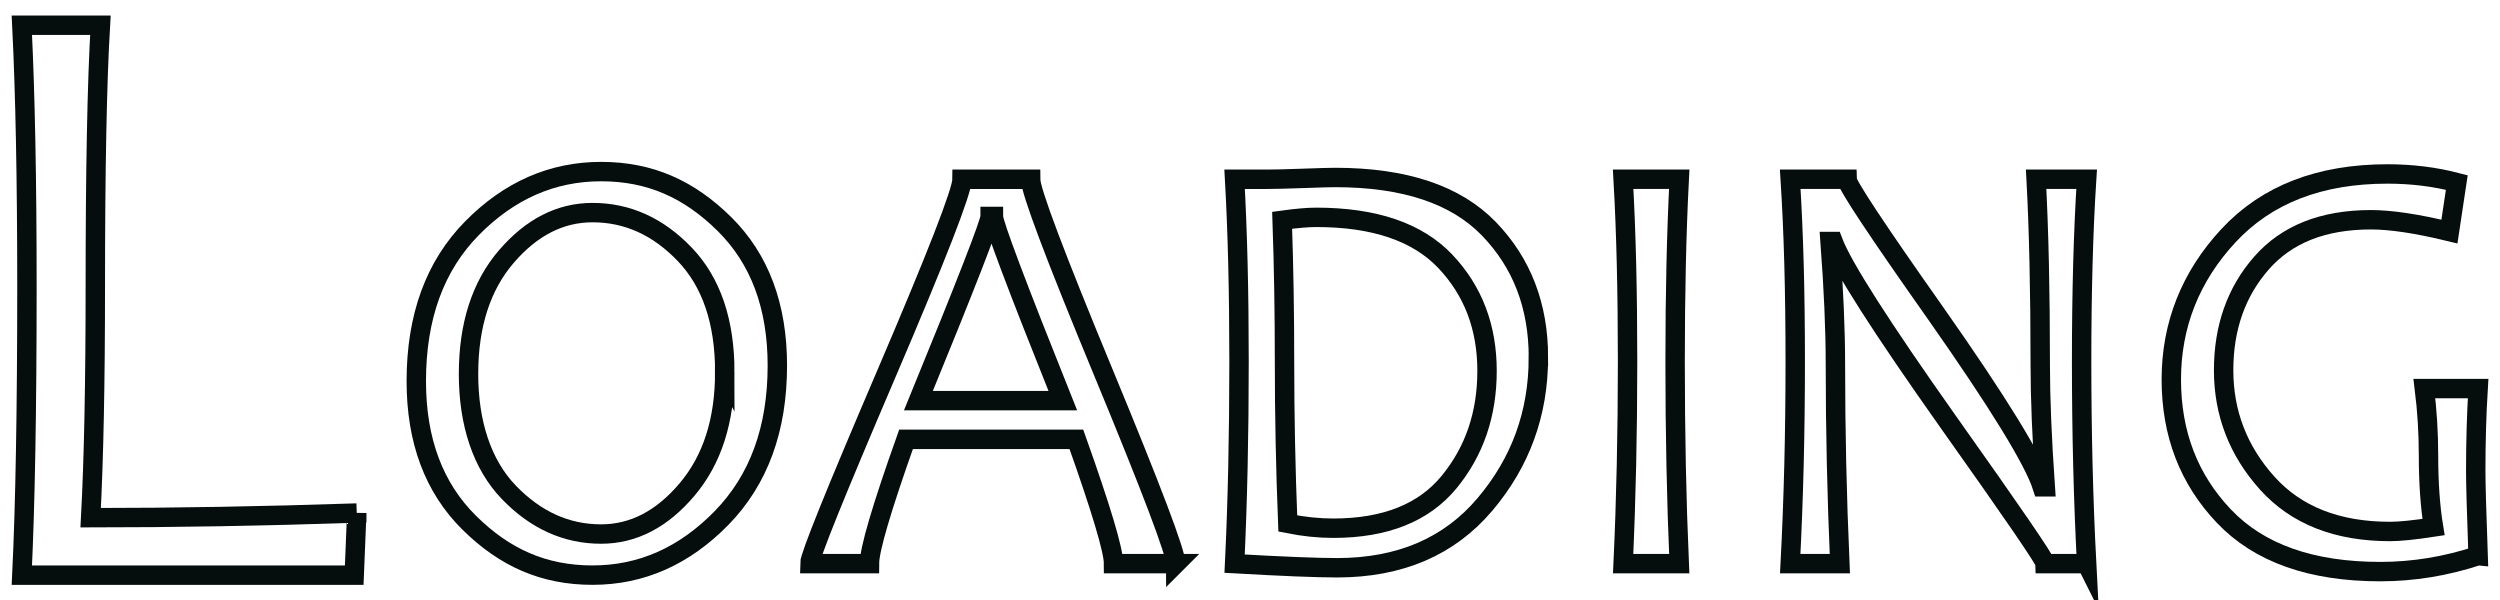
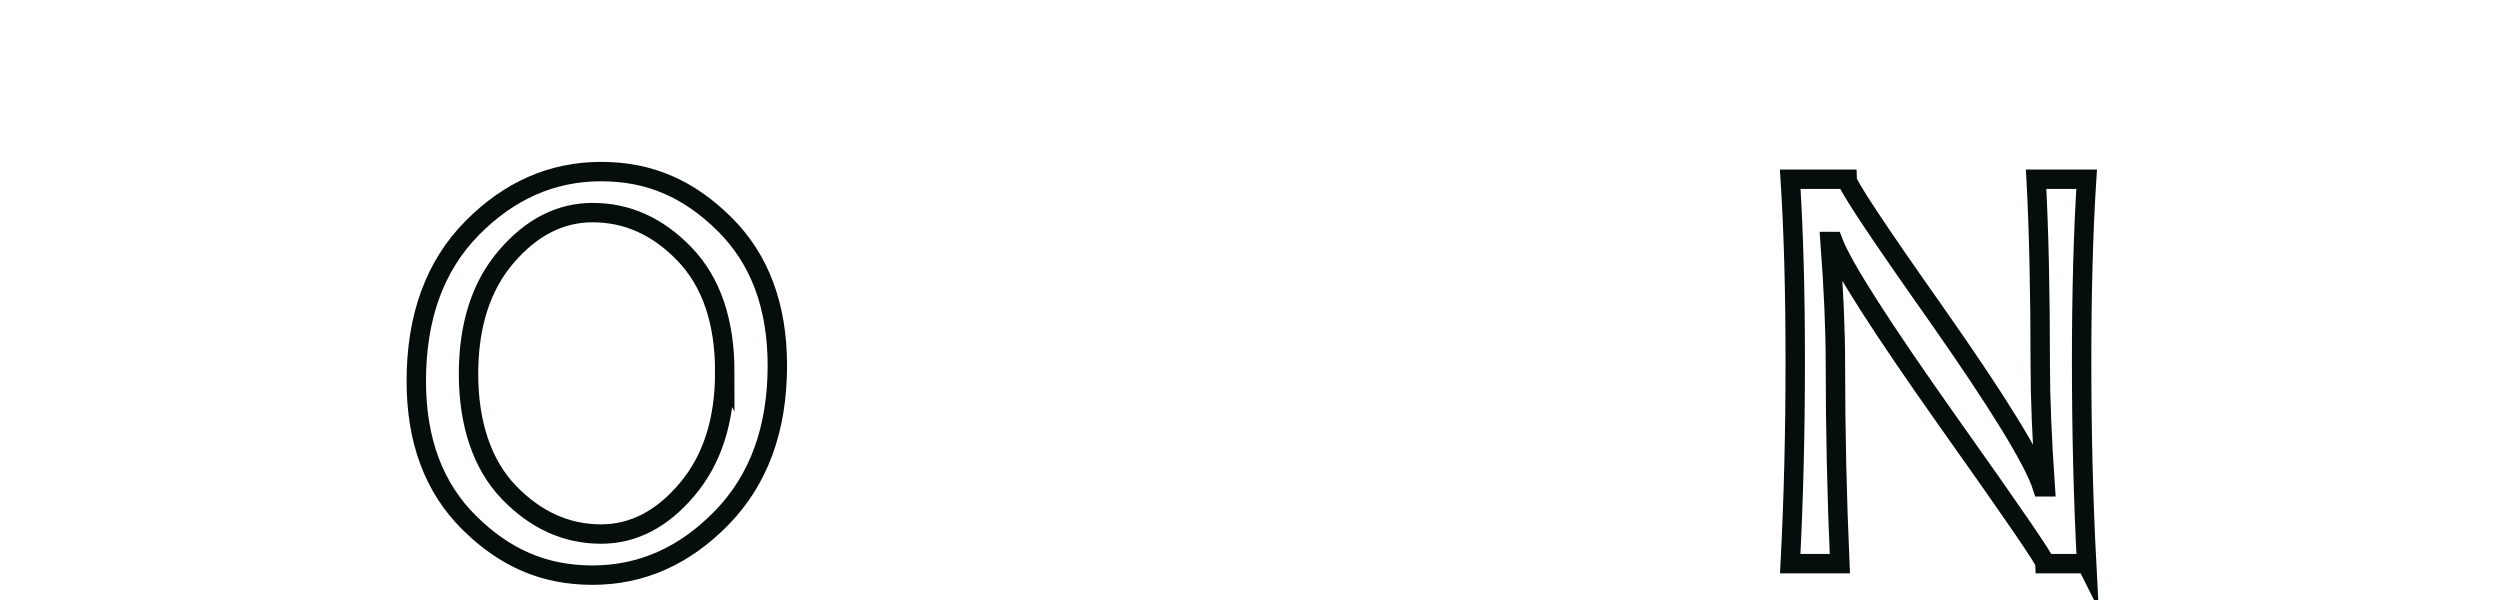
<svg xmlns="http://www.w3.org/2000/svg" id="_レイヤー_1" data-name="レイヤー_1" version="1.1" viewBox="0 0 644.15 154.69">
  <defs>
    <style>
      .st0 {
        fill: none;
        stroke: #060d0d;
        stroke-miterlimit: 10;
        stroke-width: 5px;
      }
    </style>
  </defs>
  <g>
    <path class="st0" d="M200.29,94.18c0,16.38-4.79,29.48-14.38,39.29s-20.66,14.72-33.24,14.72-22.66-4.5-31.76-13.5c-9.1-9-13.65-21.16-13.65-36.47,0-16.58,4.79-29.73,14.38-39.44,9.58-9.71,20.66-14.57,33.24-14.57s22.65,4.5,31.76,13.5c9.1,9,13.65,21.16,13.65,36.47ZM186.75,95.93c0-13.08-3.44-23.21-10.31-30.39-6.87-7.18-14.79-10.76-23.77-10.76-8.32,0-15.72,3.78-22.21,11.33-6.49,7.56-9.74,17.65-9.74,30.27s3.46,23.29,10.38,30.46c6.92,7.18,14.84,10.76,23.77,10.76,8.32,0,15.71-3.83,22.17-11.49,6.47-7.66,9.7-17.72,9.7-30.2Z" />
-     <path class="st0" d="M302.97,145.22h-16.05c0-3.4-3.19-14.07-9.58-32.02h-43.89c-6.29,17.7-9.43,28.37-9.43,32.02h-15.37c0-1.88,6.54-18.09,19.62-48.64,13.08-30.55,19.62-47.35,19.62-50.39h17.65c0,2.99,6.24,19.55,18.71,49.67,12.47,30.12,18.71,46.58,18.71,49.37ZM273.84,103.23c-11.92-29.77-17.88-45.59-17.88-47.46h-.84c0,1.57-6.16,17.39-18.48,47.46h37.2Z" />
-     <path class="st0" d="M396.38,92.13c0,14.4-4.6,27.03-13.81,37.88-9.2,10.85-21.89,16.28-38.07,16.28-5.27,0-14.07-.36-26.39-1.06.76-15.72,1.14-33.06,1.14-52.03,0-17.85-.38-33.52-1.14-47.01h8.37c2.03,0,5.12-.08,9.28-.23,4.16-.15,6.9-.23,8.22-.23,17.9,0,31.11,4.4,39.63,13.2,8.52,8.8,12.78,19.87,12.78,33.2ZM383.15,95.55c0-11.26-3.59-20.66-10.76-28.22-7.18-7.56-18.27-11.33-33.28-11.33-2.13,0-5.05.25-8.75.76.41,11.82.61,23.96.61,36.44,0,13.69.28,27.59.84,41.68,4.06.81,7.96,1.22,11.71,1.22,13.39,0,23.34-3.97,29.86-11.9,6.52-7.94,9.77-17.48,9.77-28.64Z" />
-     <path class="st0" d="M432.67,145.22h-14.45c.76-16.43,1.14-33.77,1.14-52.03s-.38-33.62-1.14-47.01h14.45c-.71,13.84-1.06,29.51-1.06,47.01,0,18.36.35,35.7,1.06,52.03Z" />
    <path class="st0" d="M537.64,145.22h-10.65c0-.86-8.32-13.01-24.95-36.44-17.39-24.59-27.31-40.11-29.74-46.55h-.76c.91,12.22,1.37,22.69,1.37,31.42,0,17.04.38,34.23,1.14,51.57h-12.78c.86-16.48,1.29-33.82,1.29-52.03s-.43-33.57-1.29-47.01h14.6c0,1.42,7.66,12.98,22.97,34.69,16.02,22.82,25.15,37.68,27.38,44.57h.76c-.86-12.37-1.29-22.87-1.29-31.49,0-18.76-.36-34.69-1.06-47.77h13.01c-.86,13.44-1.29,29.11-1.29,47.01s.43,35.55,1.29,52.03Z" />
-     <path class="st0" d="M638.5,143.17c-8.32,2.74-16.71,4.11-25.18,4.11-17.8,0-31.22-4.75-40.28-14.26s-13.58-21.26-13.58-35.26,4.92-26.51,14.76-37.08c9.84-10.57,23.48-15.86,40.92-15.86,6.29,0,12.25.74,17.88,2.21l-1.9,12.63c-8.37-2.03-15.11-3.04-20.23-3.04-12.27,0-21.67,3.72-28.18,11.14-6.52,7.43-9.77,16.65-9.77,27.65s3.74,20.74,11.22,29.06c7.48,8.32,18.04,12.47,31.68,12.47,2.48,0,6.21-.38,11.18-1.14-.86-5.27-1.29-11.41-1.29-18.41,0-5.88-.36-11.64-1.06-17.27h13.84c-.41,6.69-.61,13.77-.61,21.22,0,3.19.2,10.47.61,21.83Z" />
  </g>
-   <path class="st0" d="M91.92,132.19l-.65,16H5.63c.87-17.92,1.31-42.73,1.31-74.44,0-27.28-.44-49.69-1.31-67.25h20.24c-.87,14.66-1.31,37.07-1.31,67.25,0,24.81-.4,44.69-1.2,59.64,21.76,0,44.62-.4,68.56-1.2Z" />
</svg>